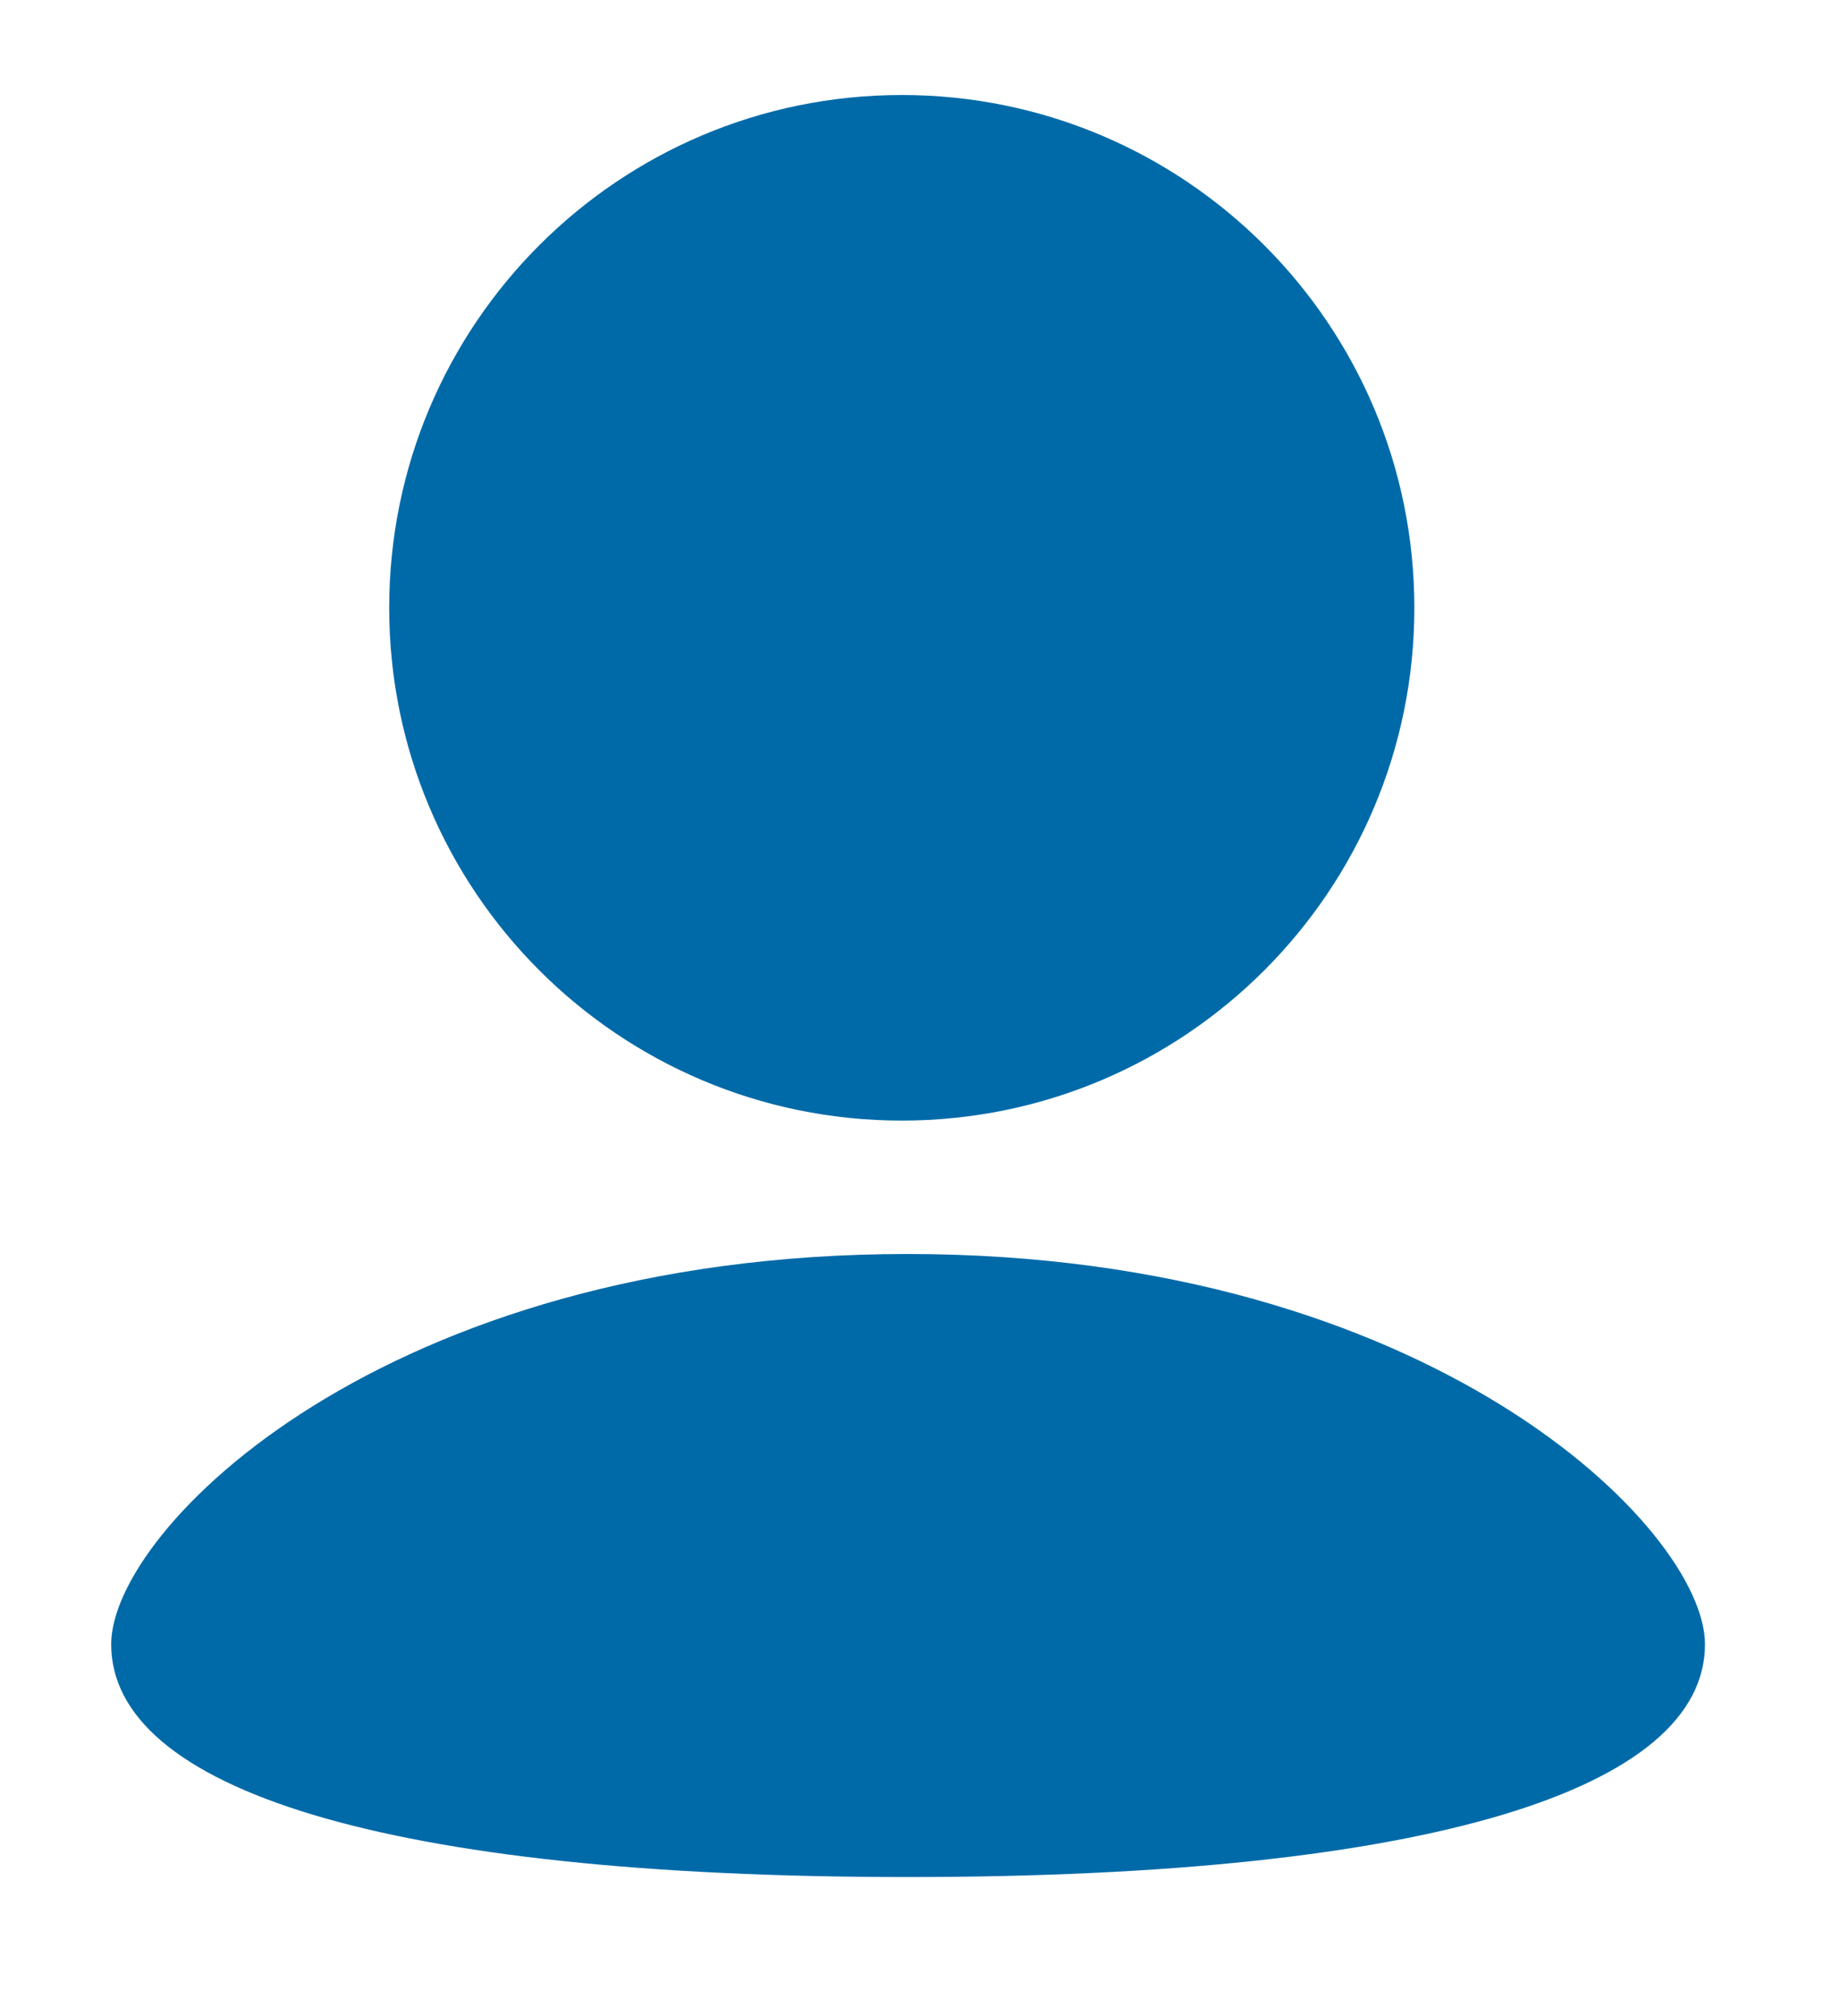
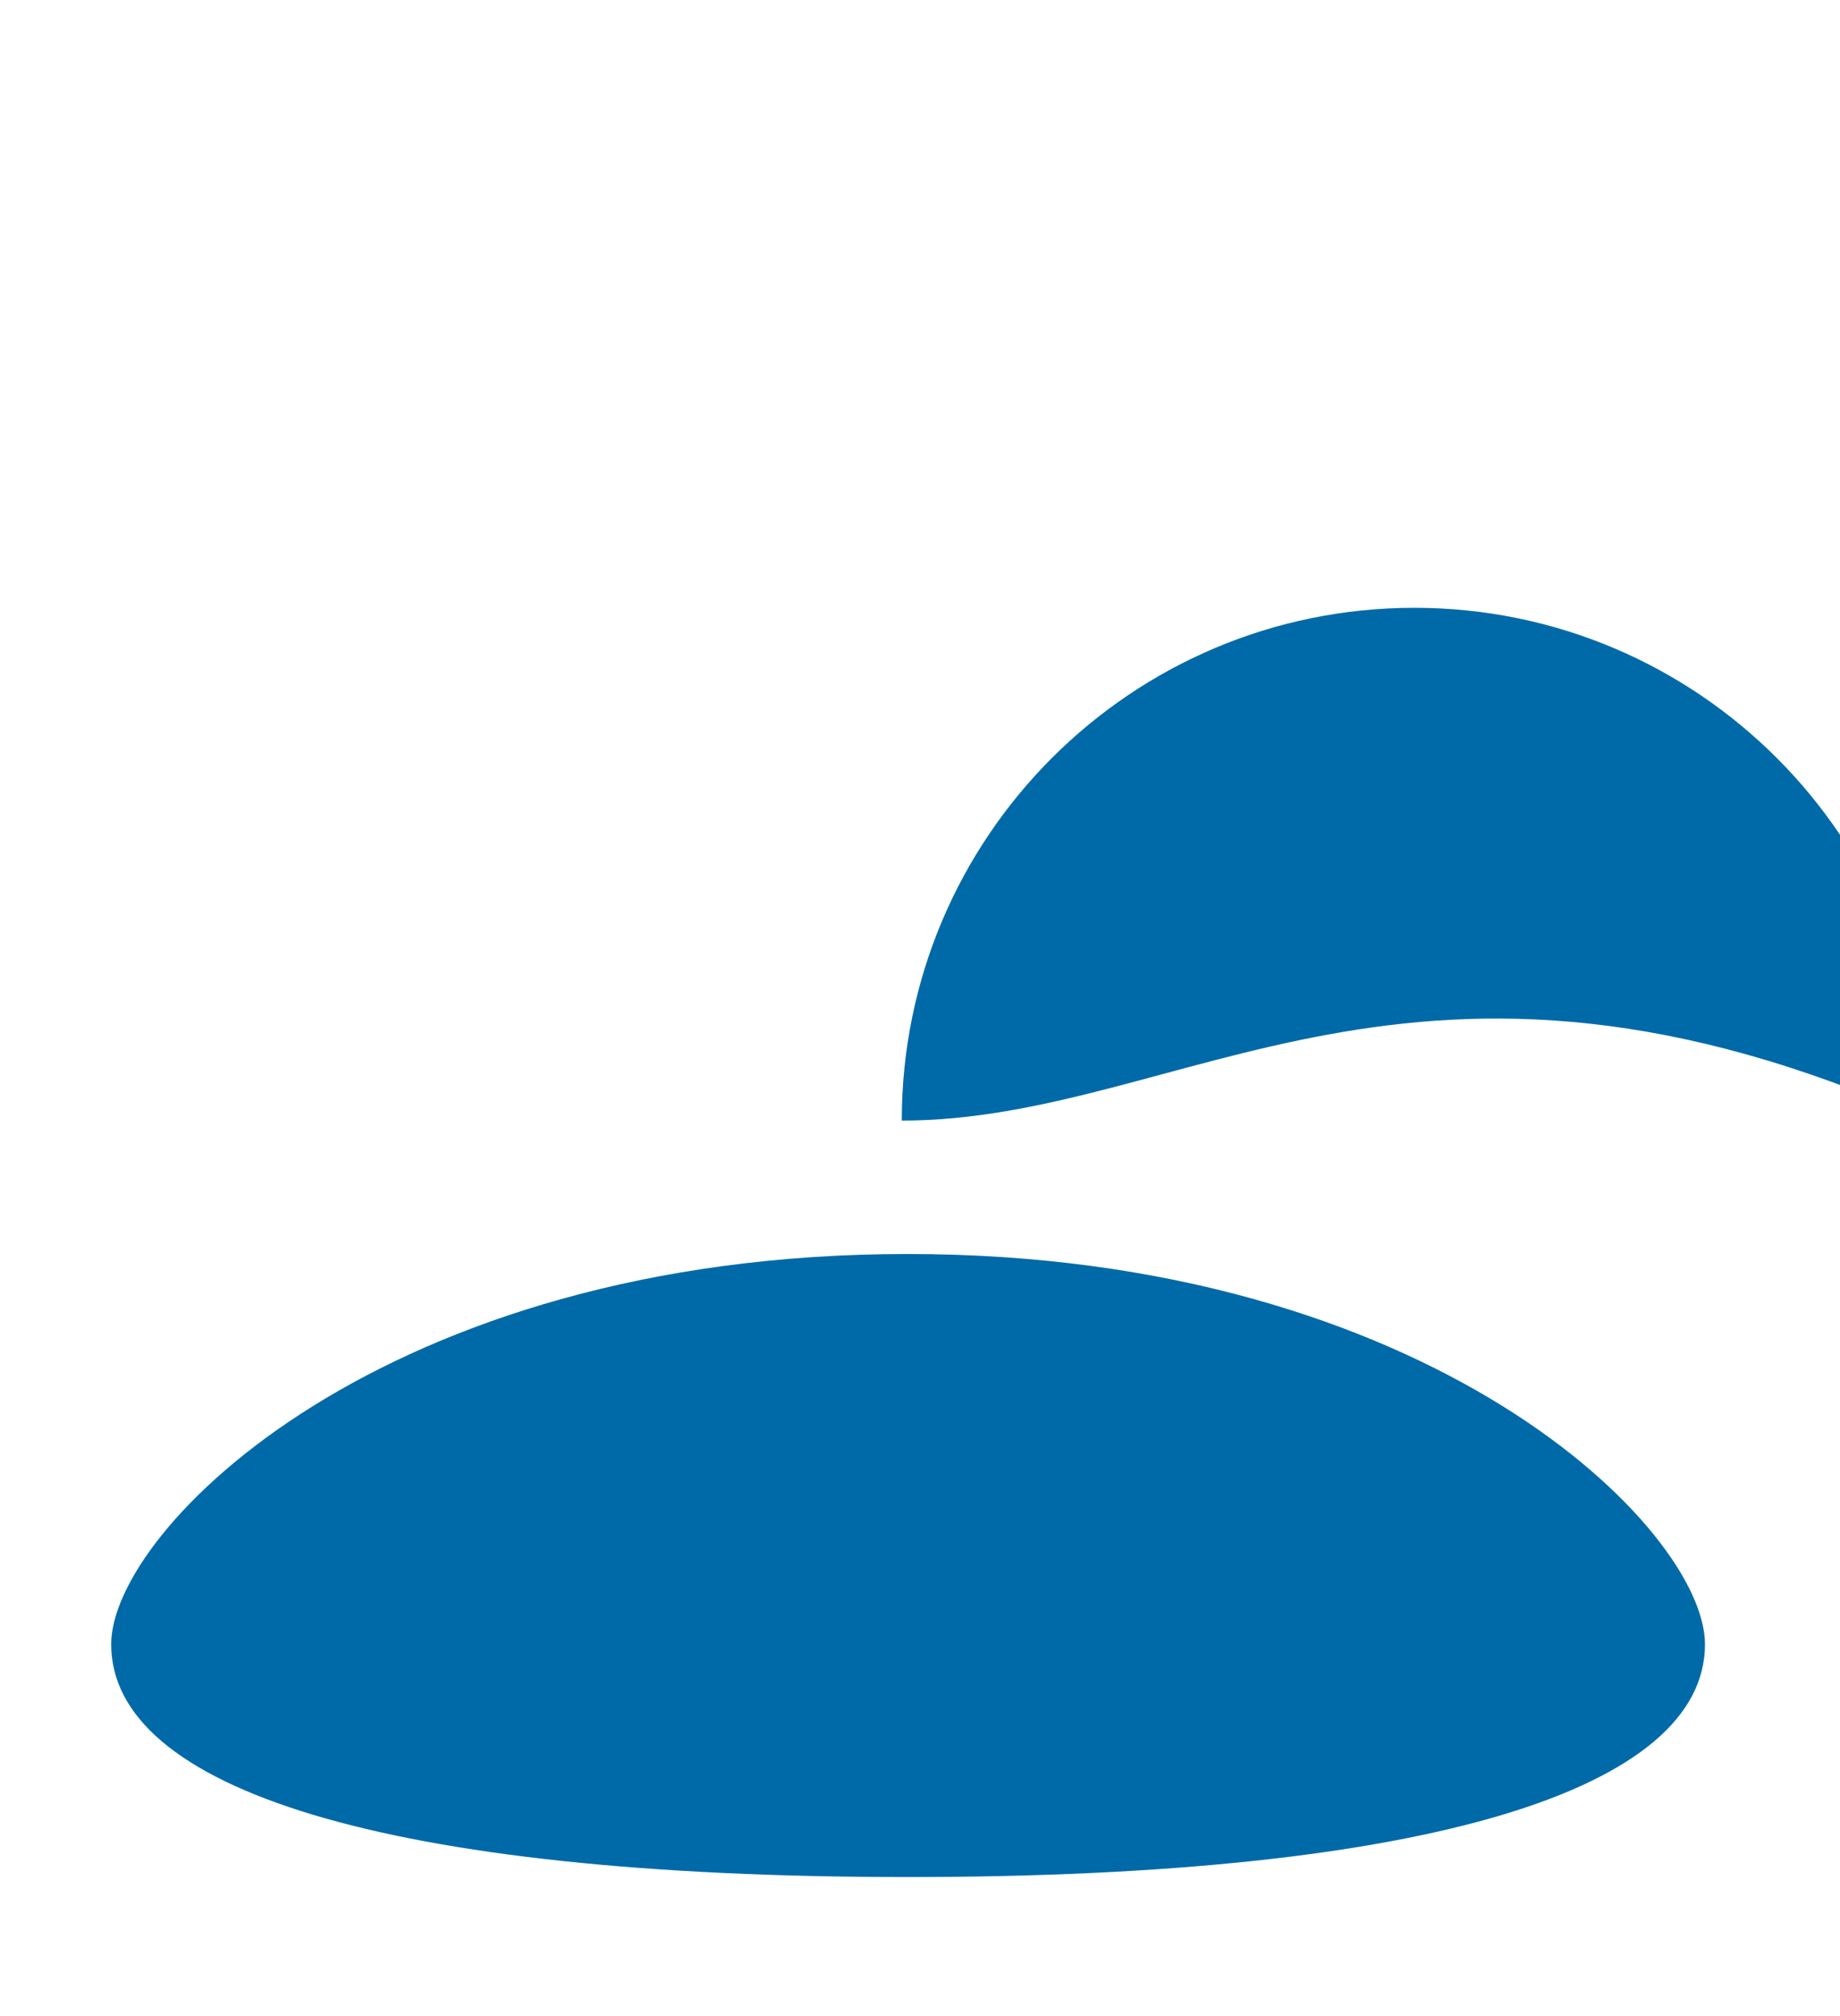
<svg xmlns="http://www.w3.org/2000/svg" version="1.1" id="Layer_1" x="0px" y="0px" width="21px" height="23px" viewBox="0 0 21 23" enable-background="new 0 0 21 23" xml:space="preserve">
  <g>
-     <path fill-rule="evenodd" clip-rule="evenodd" fill="#006AA8" d="M10.357,21.414c-5.977,0-9.088-1.01-9.088-2.656   c0-1.309,3.111-4.452,9.088-4.452s9.102,3.144,9.102,4.452C19.459,20.404,16.334,21.414,10.357,21.414z M10.292,12.784   c-3.23,0-5.85-2.619-5.85-5.85c0-3.231,2.619-5.85,5.85-5.85c3.231,0,5.85,2.619,5.85,5.85   C16.143,10.165,13.523,12.784,10.292,12.784z" />
+     <path fill-rule="evenodd" clip-rule="evenodd" fill="#006AA8" d="M10.357,21.414c-5.977,0-9.088-1.01-9.088-2.656   c0-1.309,3.111-4.452,9.088-4.452s9.102,3.144,9.102,4.452C19.459,20.404,16.334,21.414,10.357,21.414z M10.292,12.784   c0-3.231,2.619-5.85,5.85-5.85c3.231,0,5.85,2.619,5.85,5.85   C16.143,10.165,13.523,12.784,10.292,12.784z" />
  </g>
</svg>